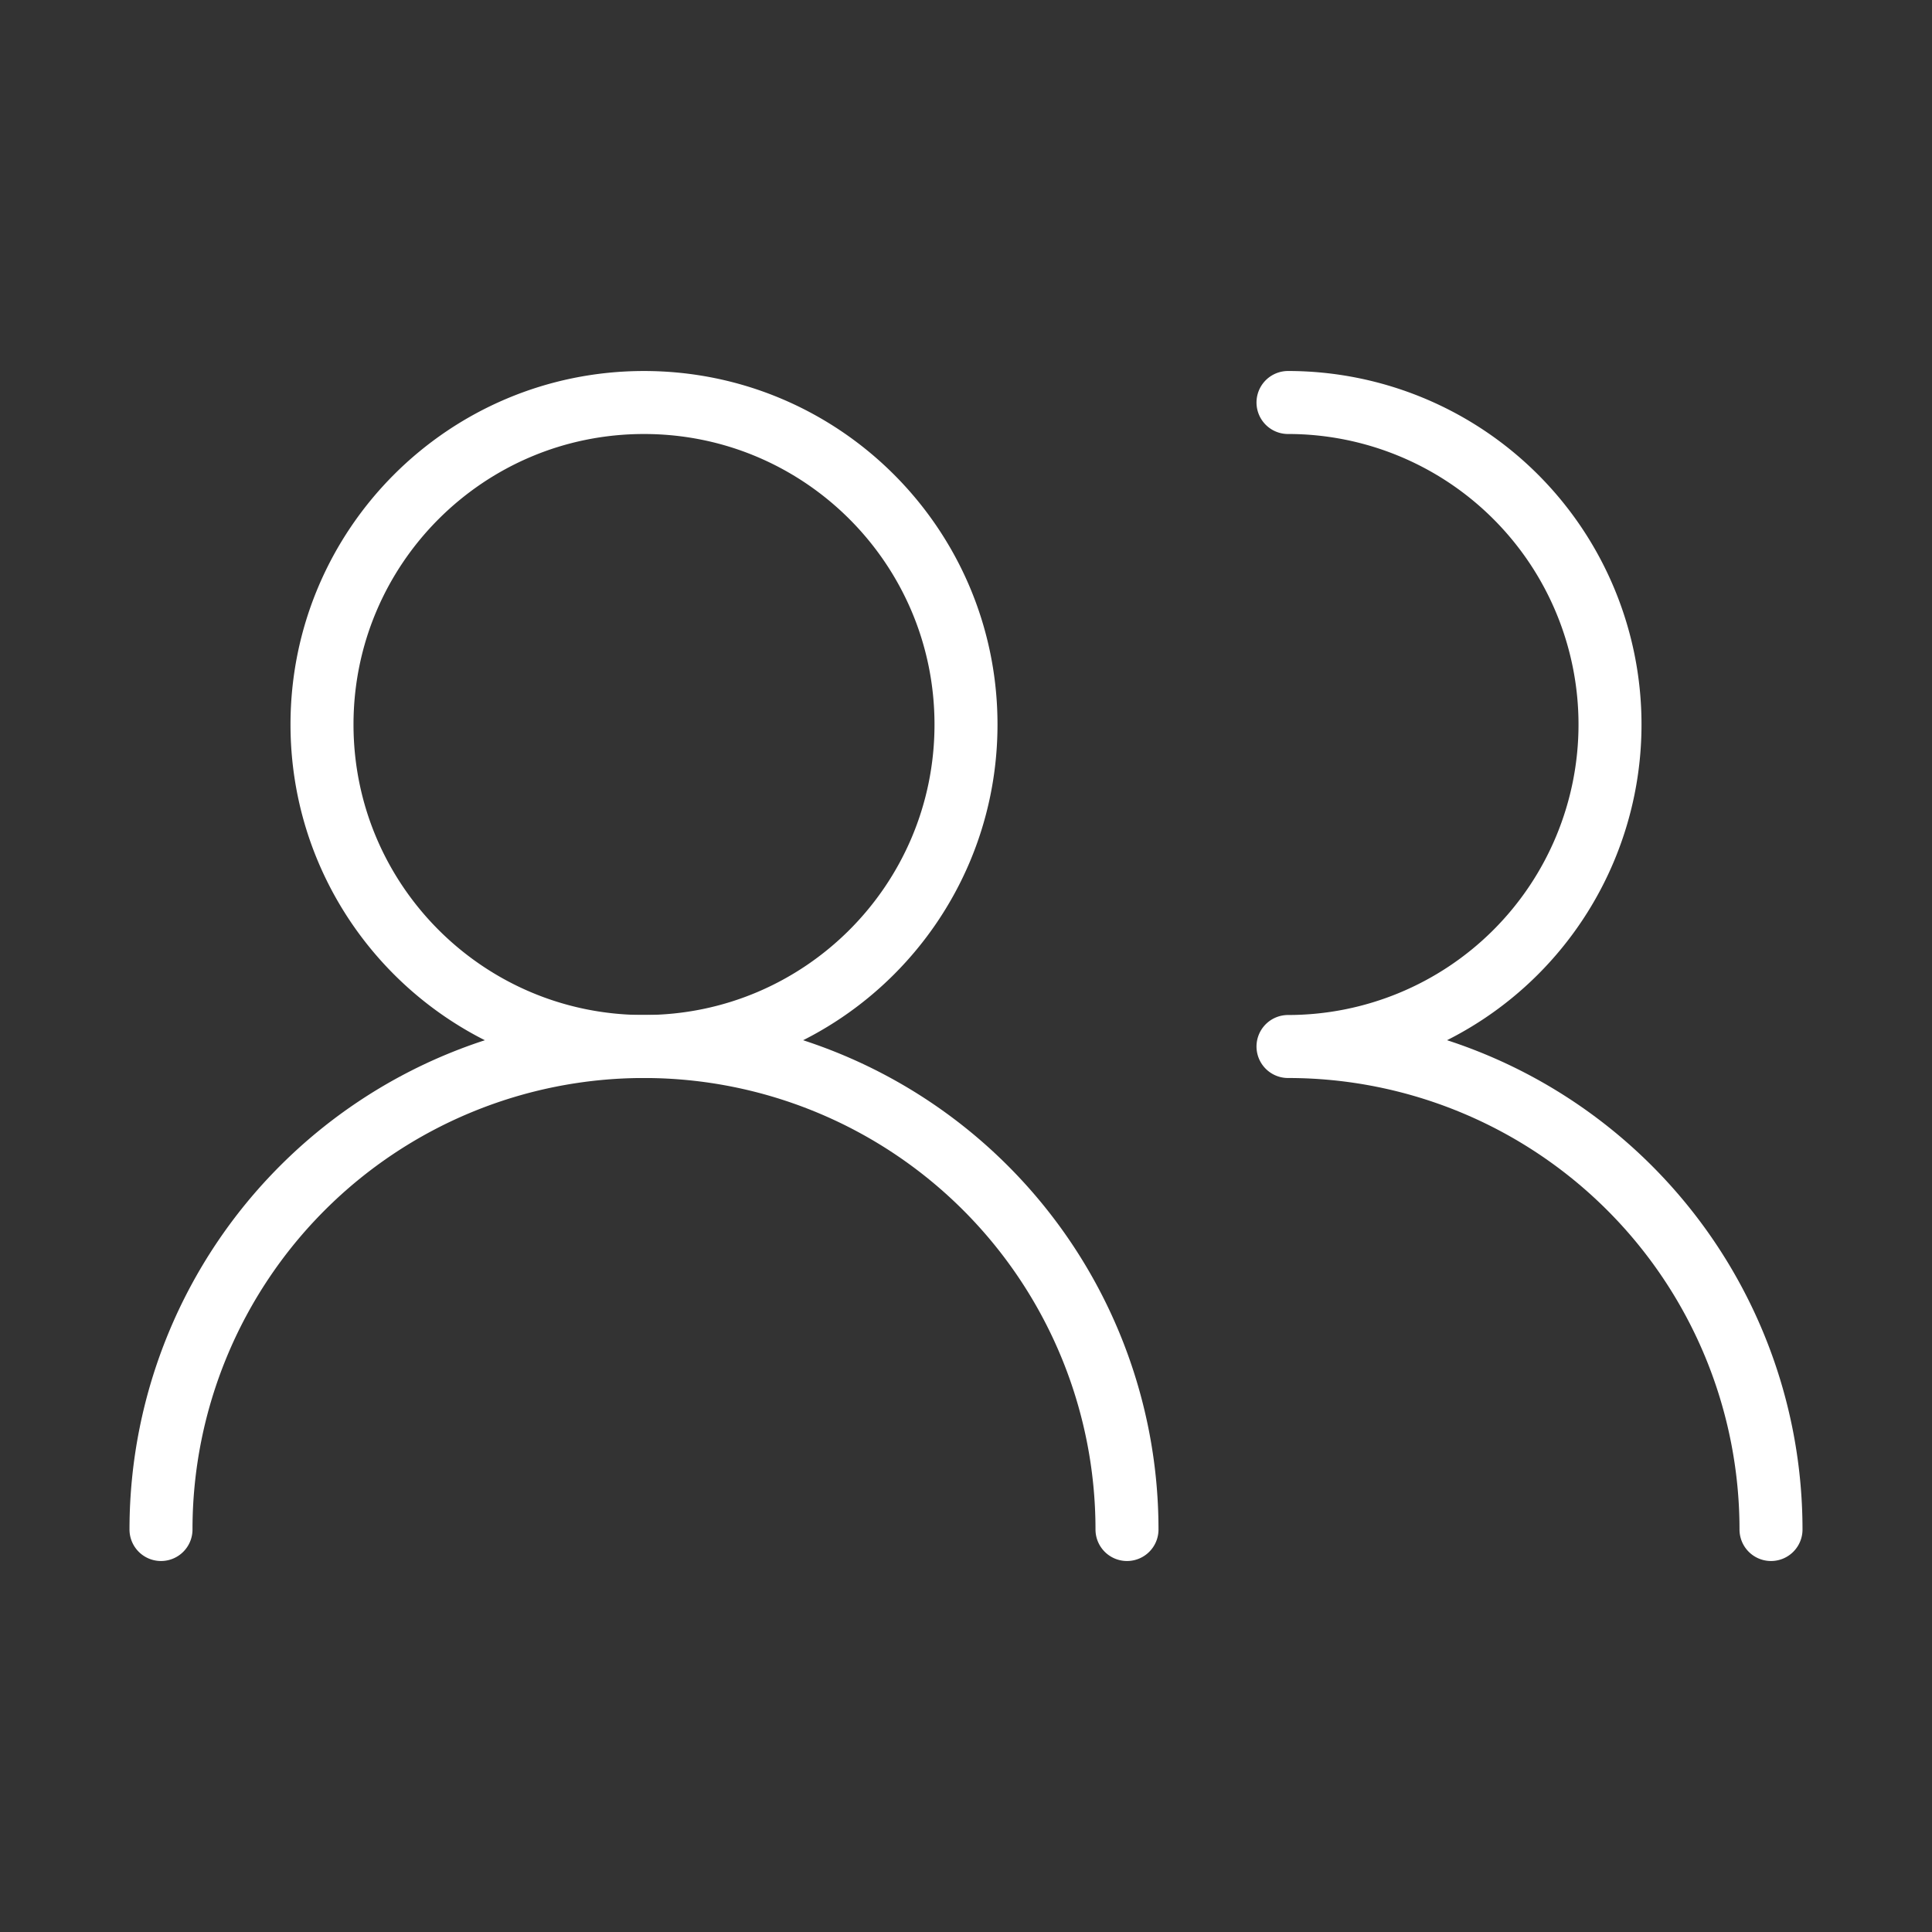
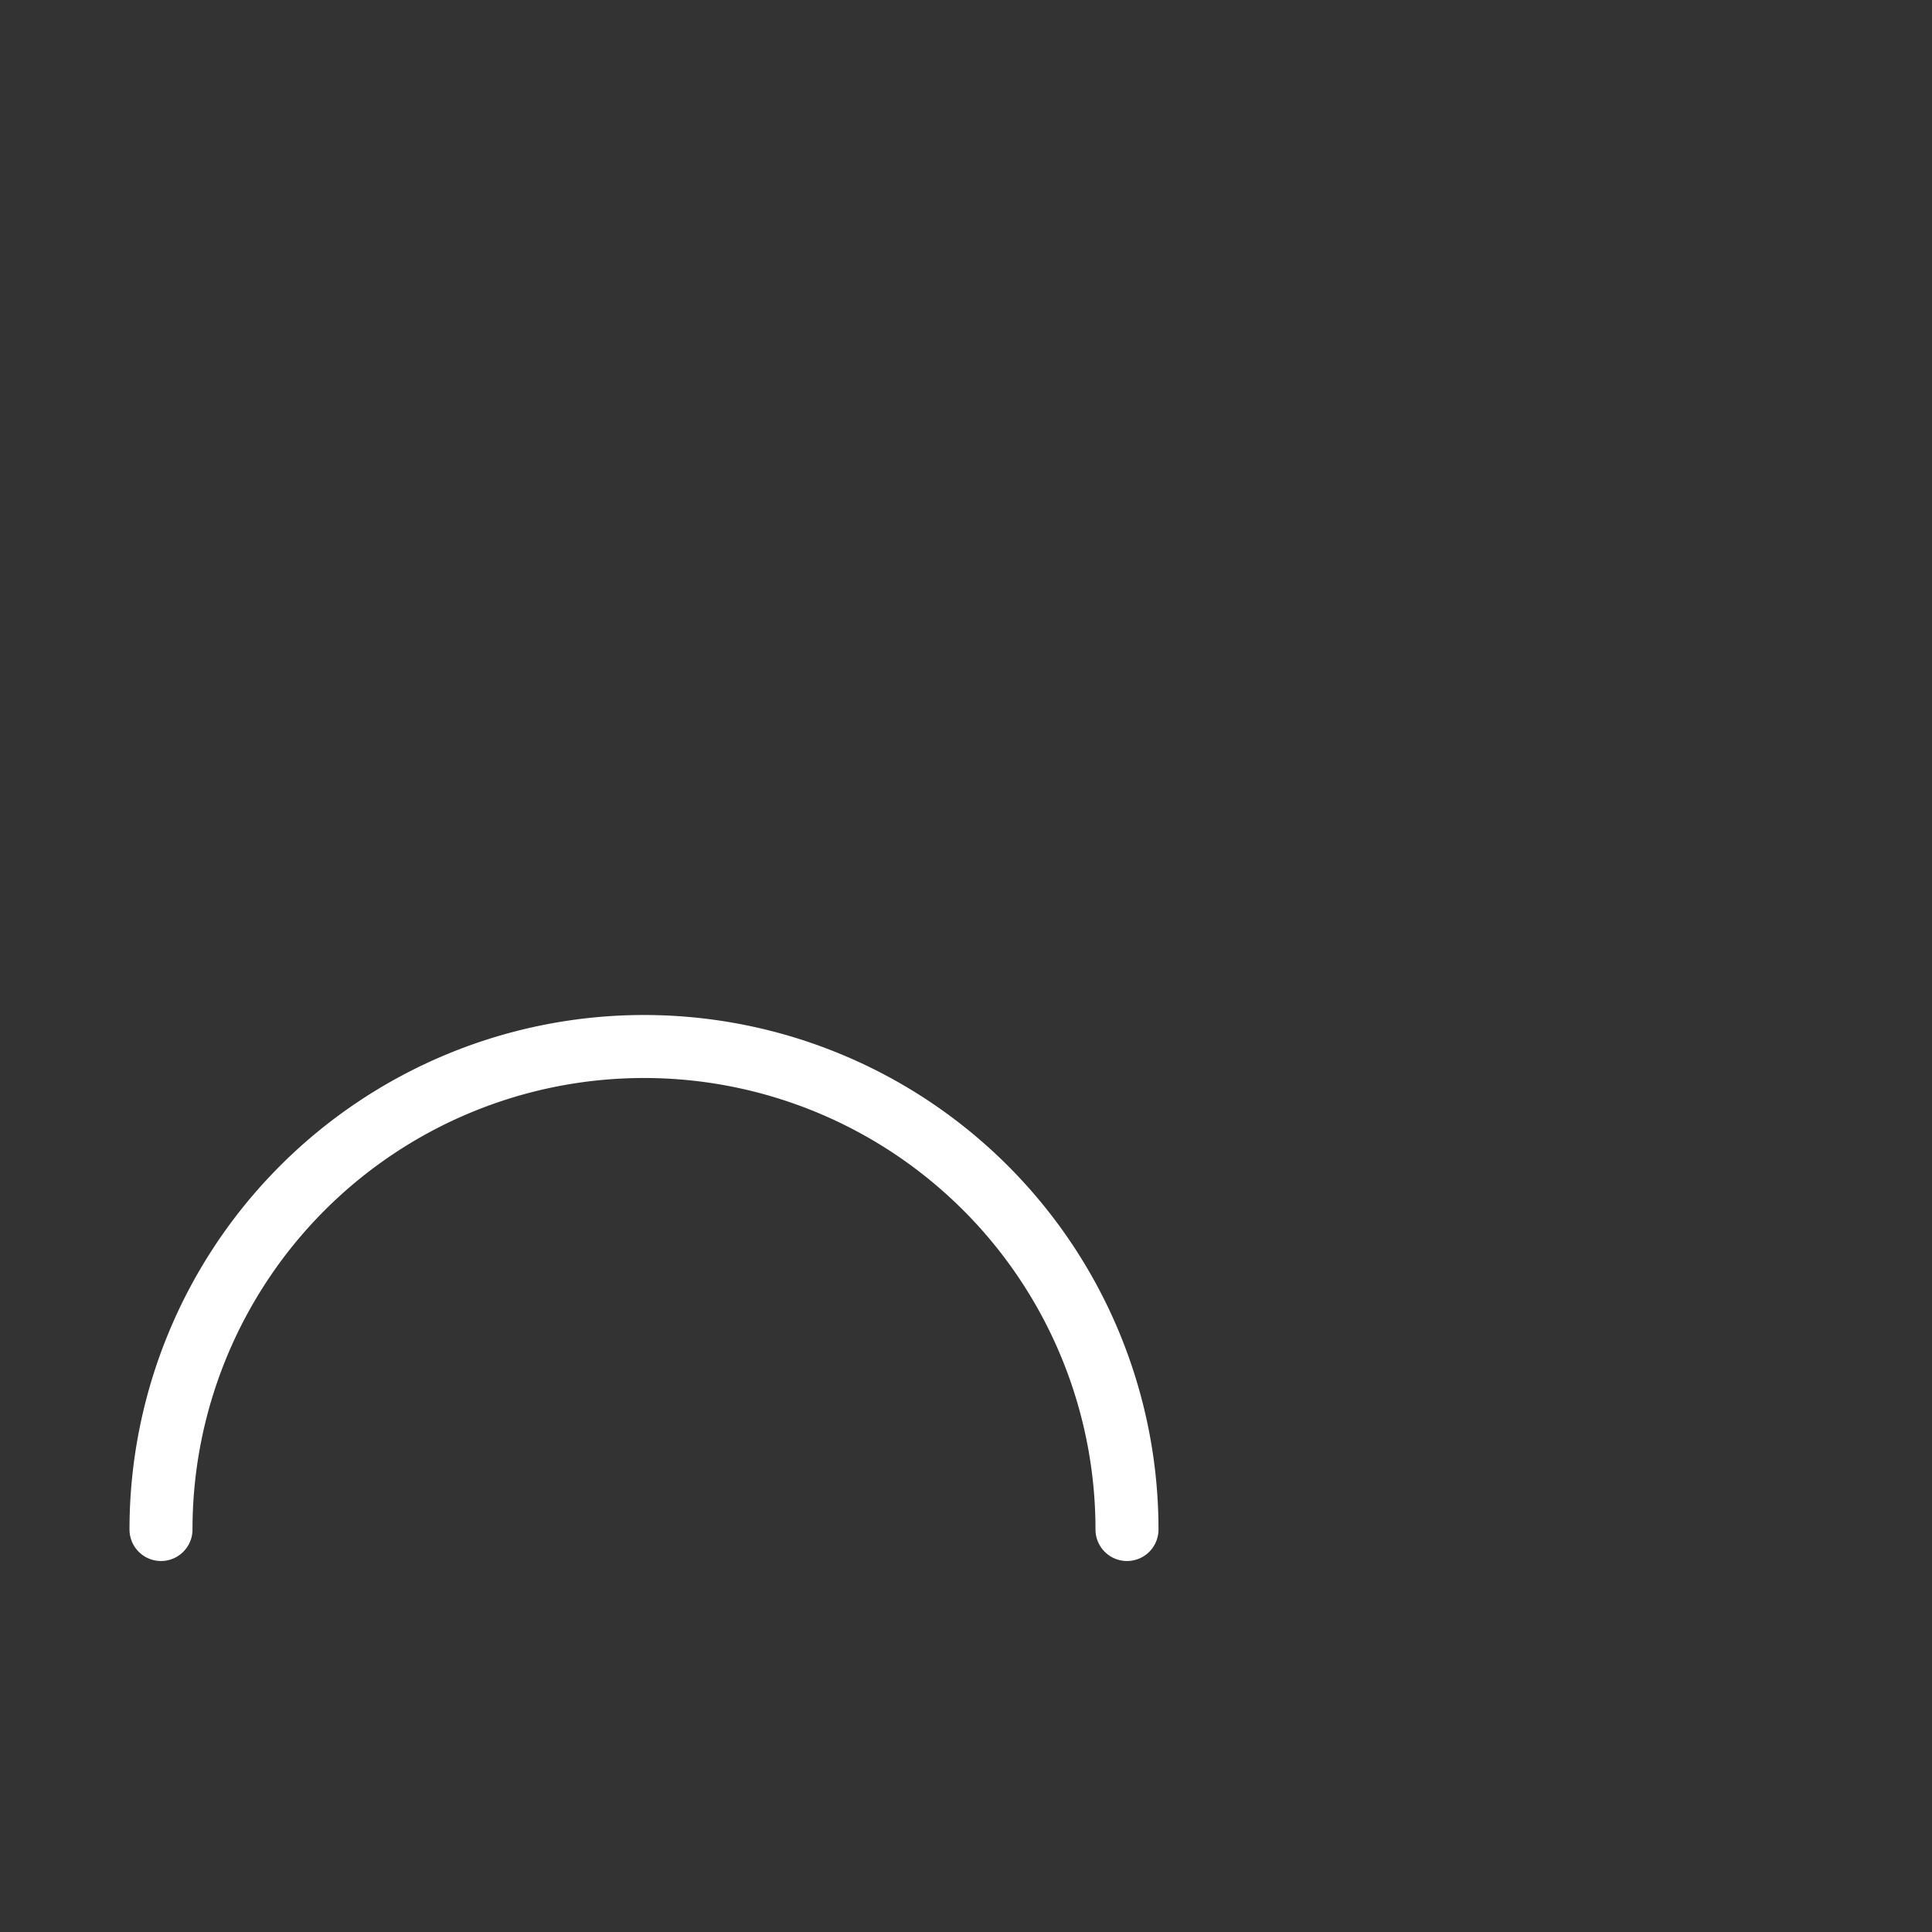
<svg xmlns="http://www.w3.org/2000/svg" width="184" height="184" fill="none">
  <rect width="100%" height="100%" fill="#333333" stroke="none" />
  <path stroke="#fff" stroke-linecap="round" stroke-linejoin="round" stroke-width="6" d="M107.333 145.667a45.999 45.999 0 1 0-92 0" />
-   <path stroke="#fff" stroke-linecap="round" stroke-linejoin="round" stroke-width="6" d="M61.333 99.667C78.27 99.667 92 85.937 92 69S78.27 38.334 61.333 38.334 30.667 52.064 30.667 69c0 16.937 13.73 30.667 30.666 30.667ZM168.667 145.667a46 46 0 0 0-46-46 30.666 30.666 0 0 0 0-61.334" />
</svg>